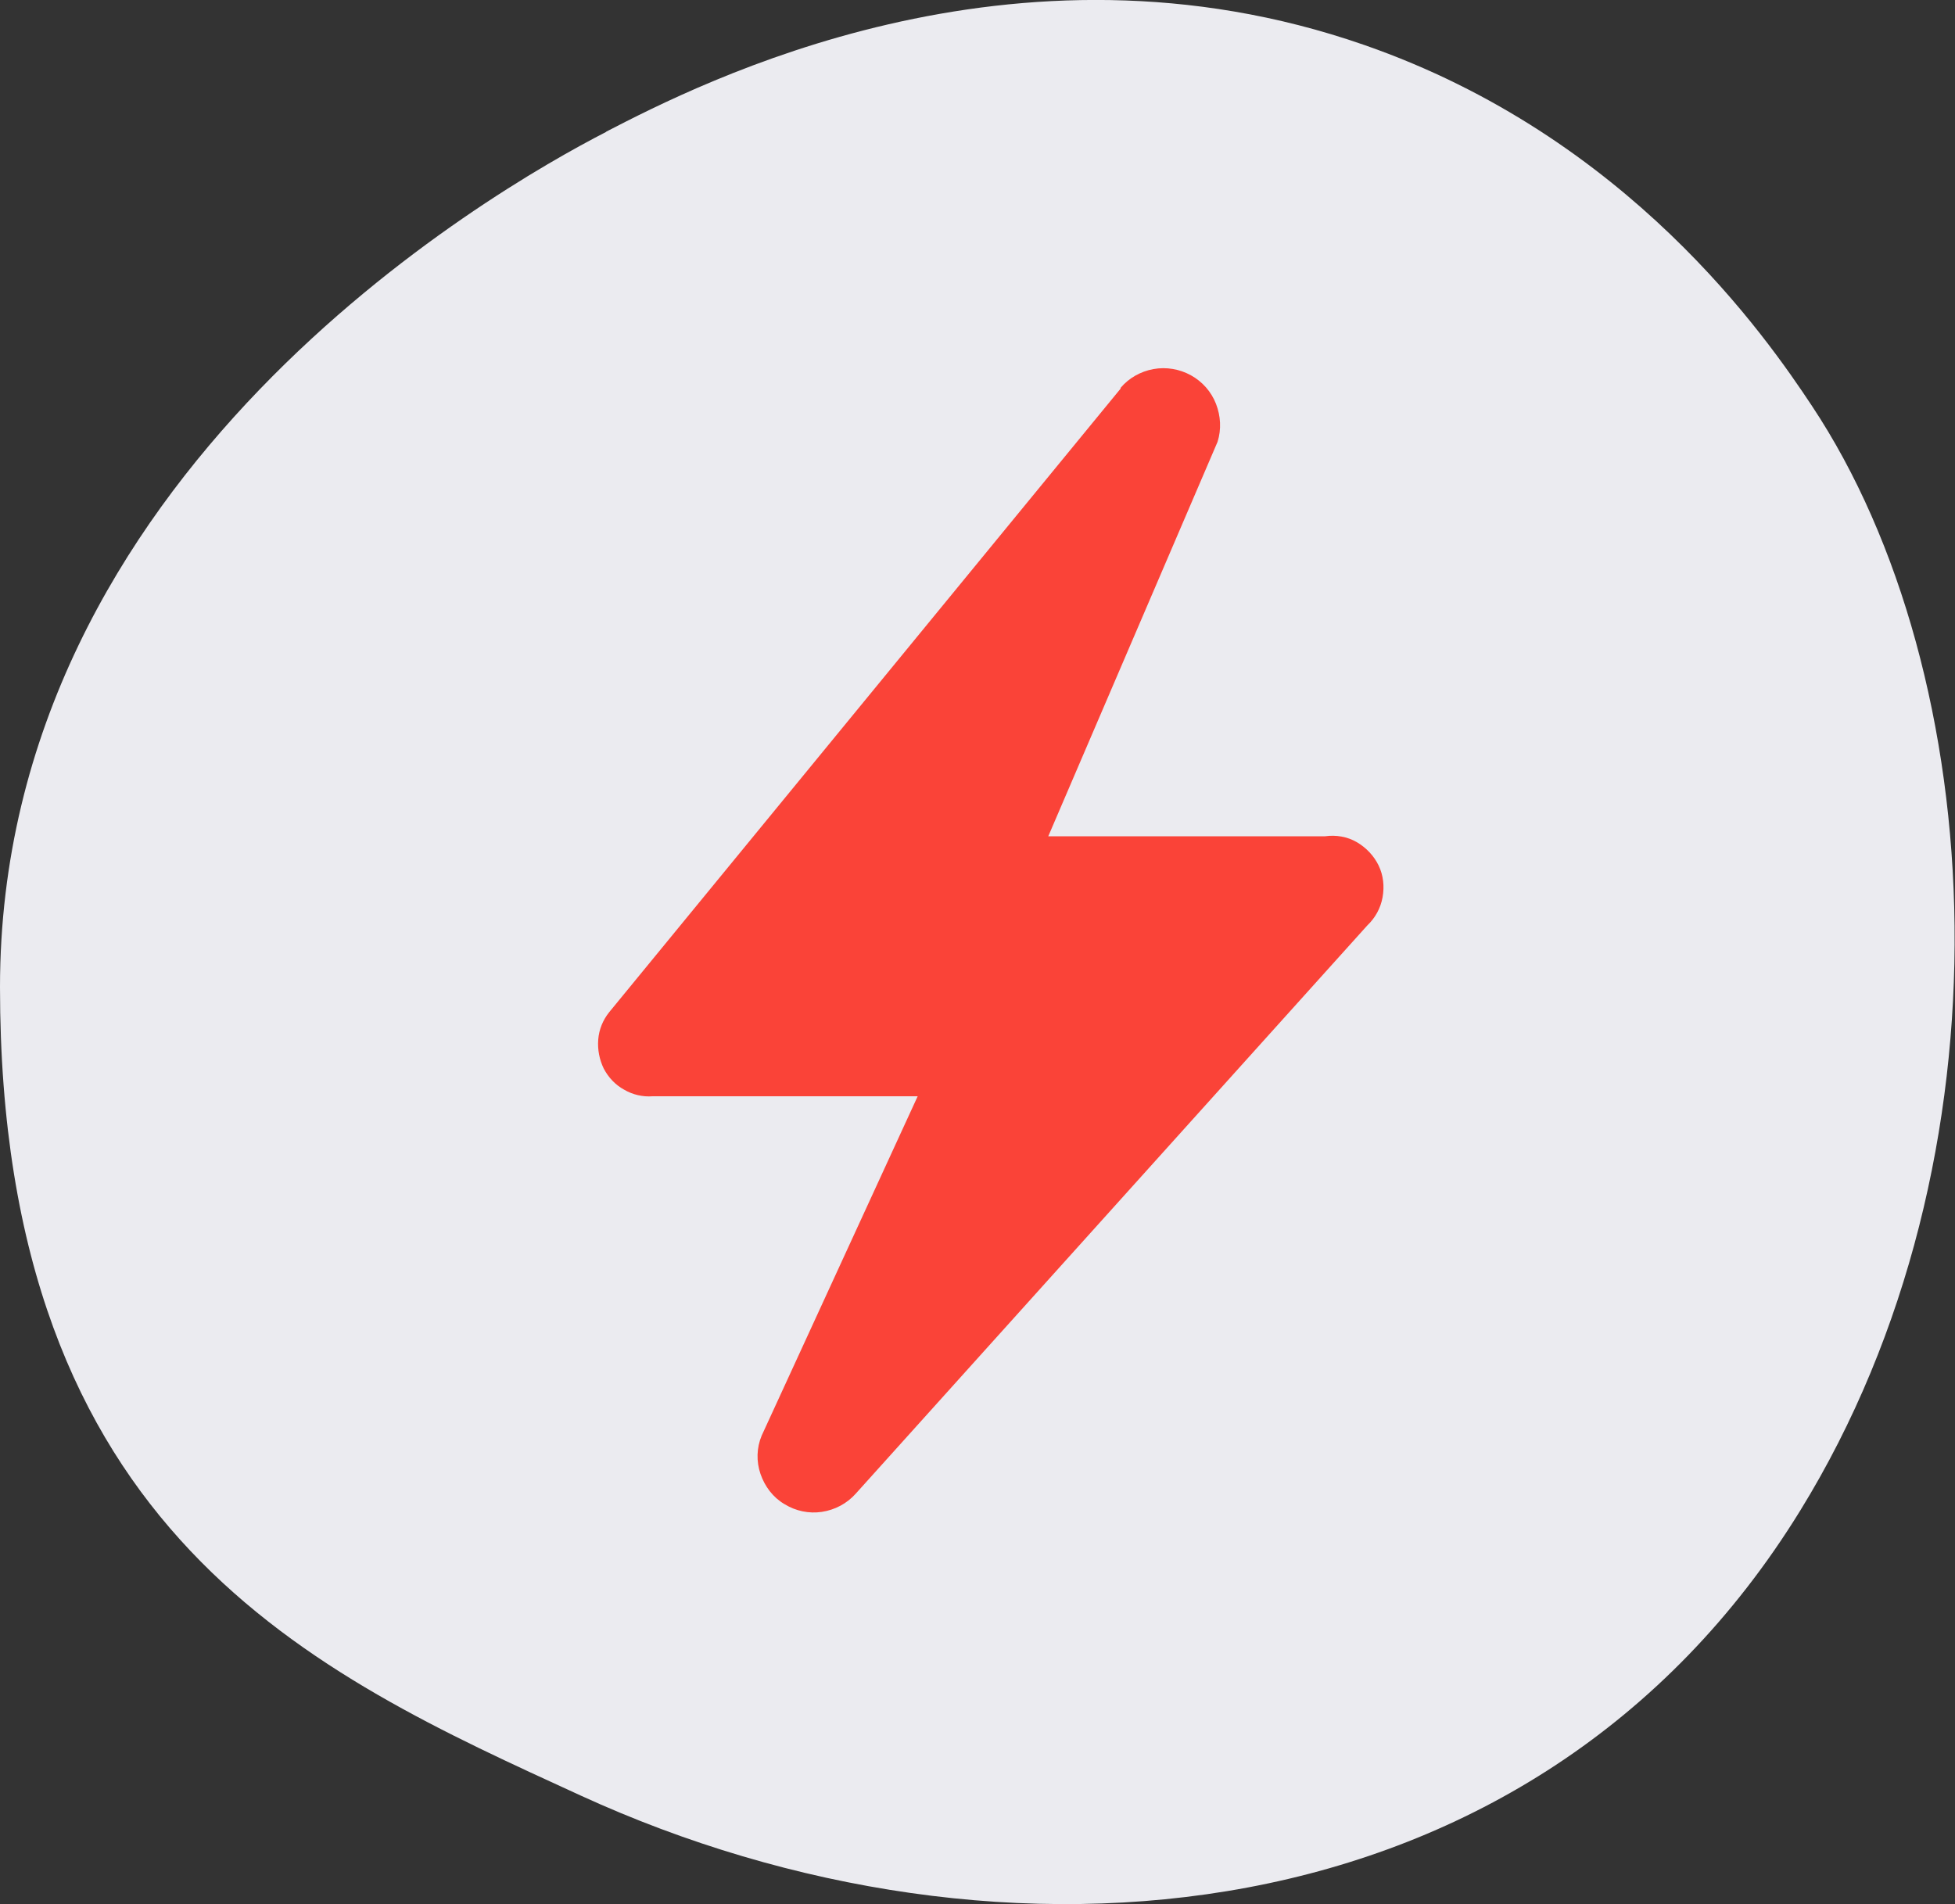
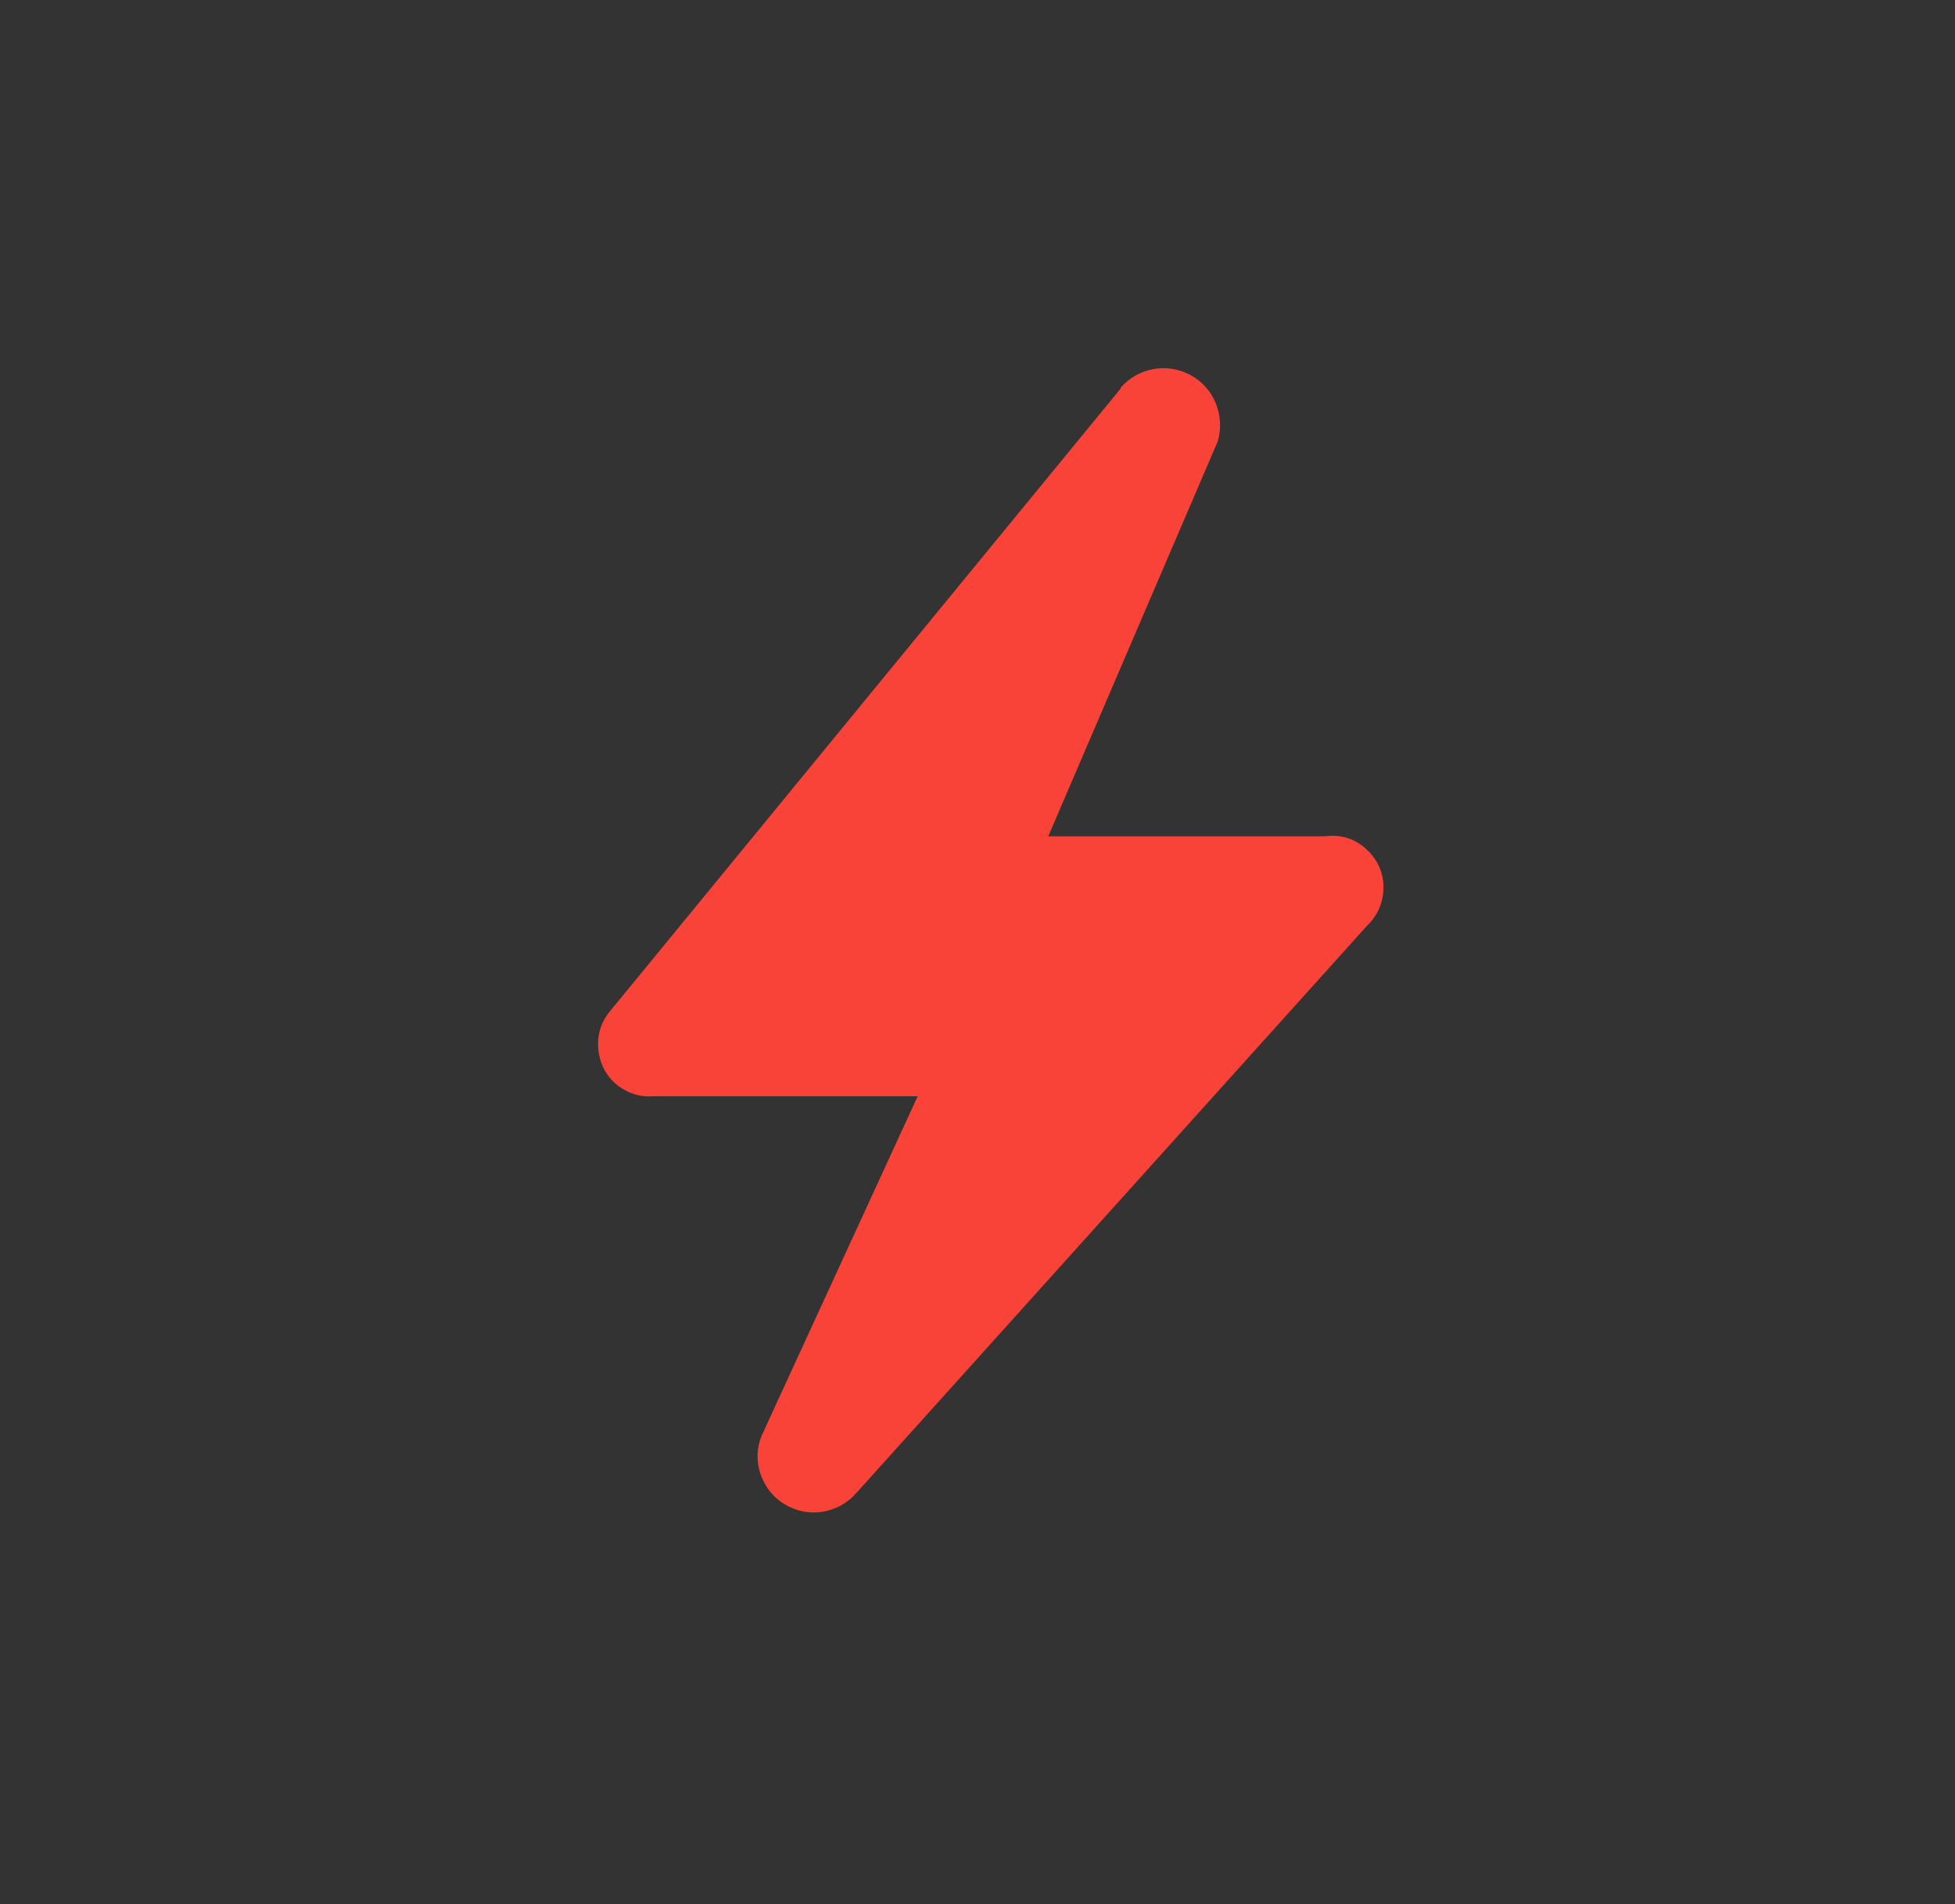
<svg xmlns="http://www.w3.org/2000/svg" id="Layer_1" data-name="Layer 1" viewBox="0 0 50 48.7">
  <rect x="0" y="0" width="50" height="48.7" fill="#333333" stroke="none" />
  <defs>
    <style>
      .cls-1 {
        fill: #ebebf0;
      }

      .cls-2 {
        fill: #fa4338;
      }
    </style>
  </defs>
-   <path class="cls-1" d="M15.51,3.37C12.53,4.9,0,12.13,0,25.25c0,14,8.03,17.55,14.86,20.68,10.72,4.91,24.36,3.78,31.18-7.29,5.58-9.05,4.85-21.41.3-28.26-1.16-1.75-4.69-6.88-11.45-9.23-8.99-3.13-16.99.98-19.39,2.22h0Z" />
  <path class="cls-2" d="M28.66,9.94l-13.08,15.95c-.16.2-.26.44-.28.7-.02.26.03.51.14.74.12.23.3.42.52.54.22.13.48.19.73.17h6.78l-3.99,8.68c-.13.31-.14.66-.03.98.11.32.32.6.61.77.29.18.63.25.96.2.33-.05.64-.21.87-.47l13.08-14.53c.2-.19.34-.44.39-.72.05-.28.02-.56-.1-.81-.12-.25-.32-.46-.56-.6s-.53-.19-.81-.15h-7.08l4.33-10.09c.1-.32.08-.66-.04-.97s-.35-.57-.64-.73c-.29-.16-.63-.22-.96-.16-.33.06-.63.23-.84.48Z" />
</svg>